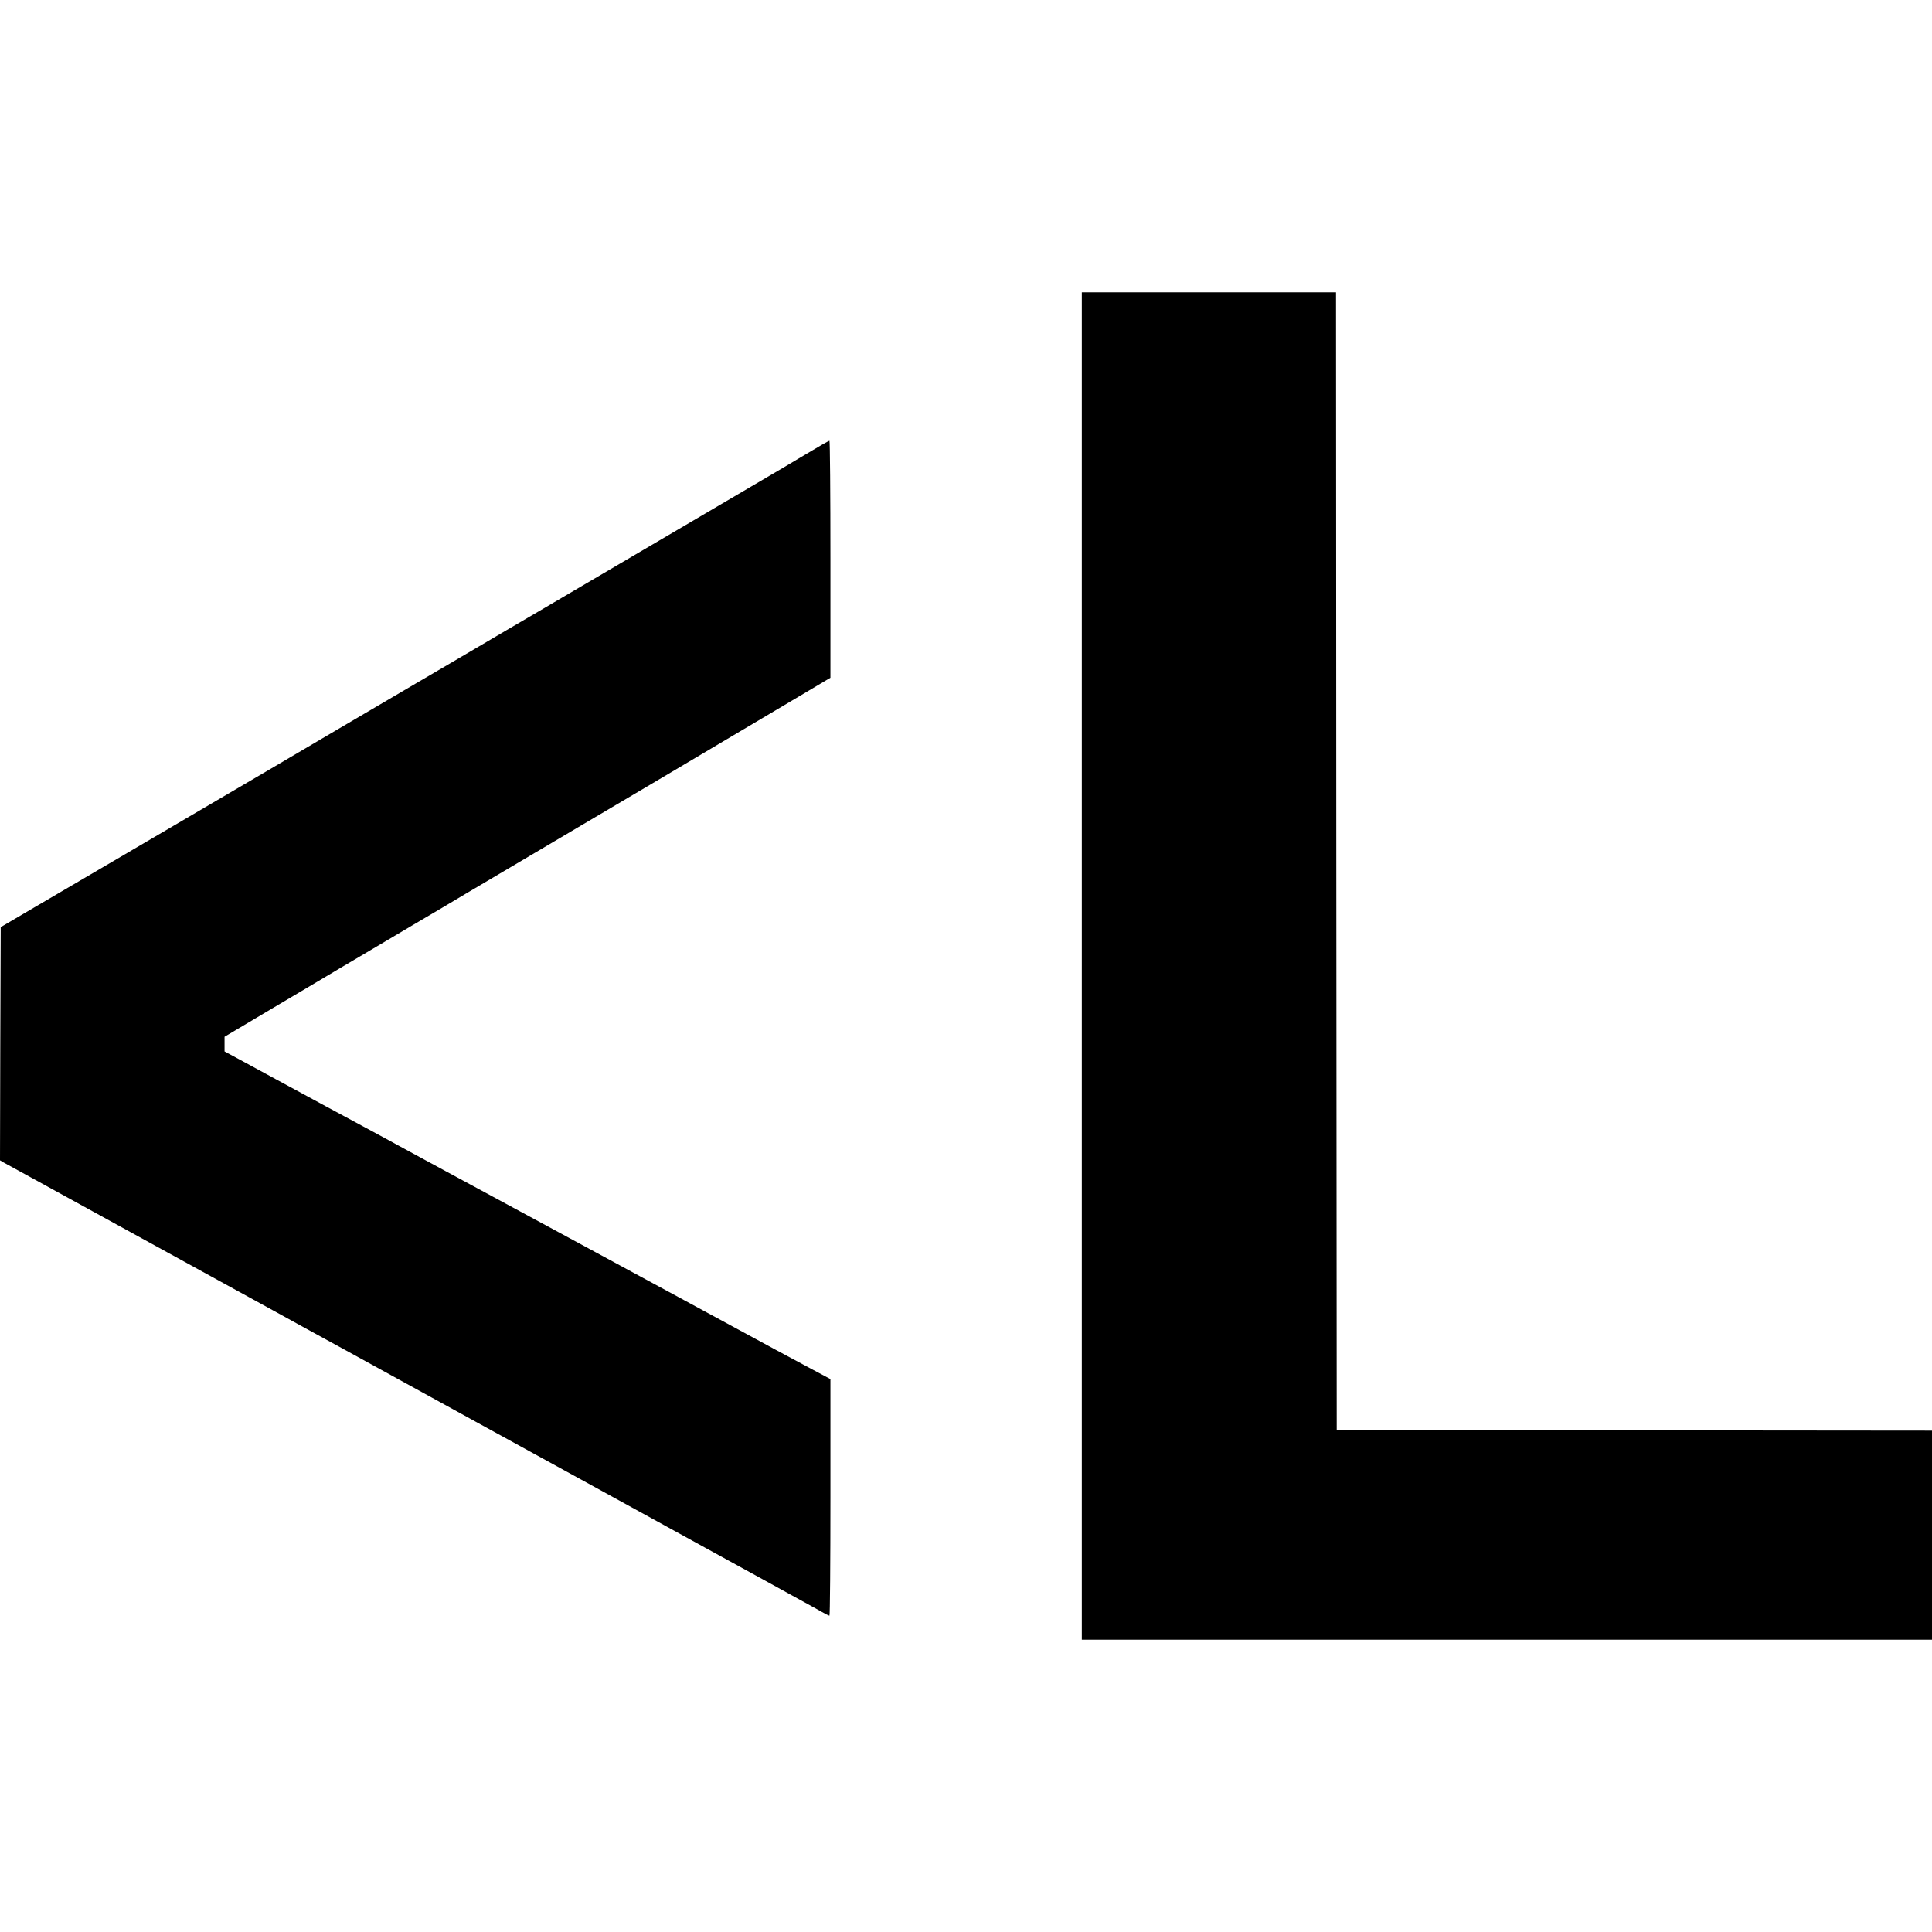
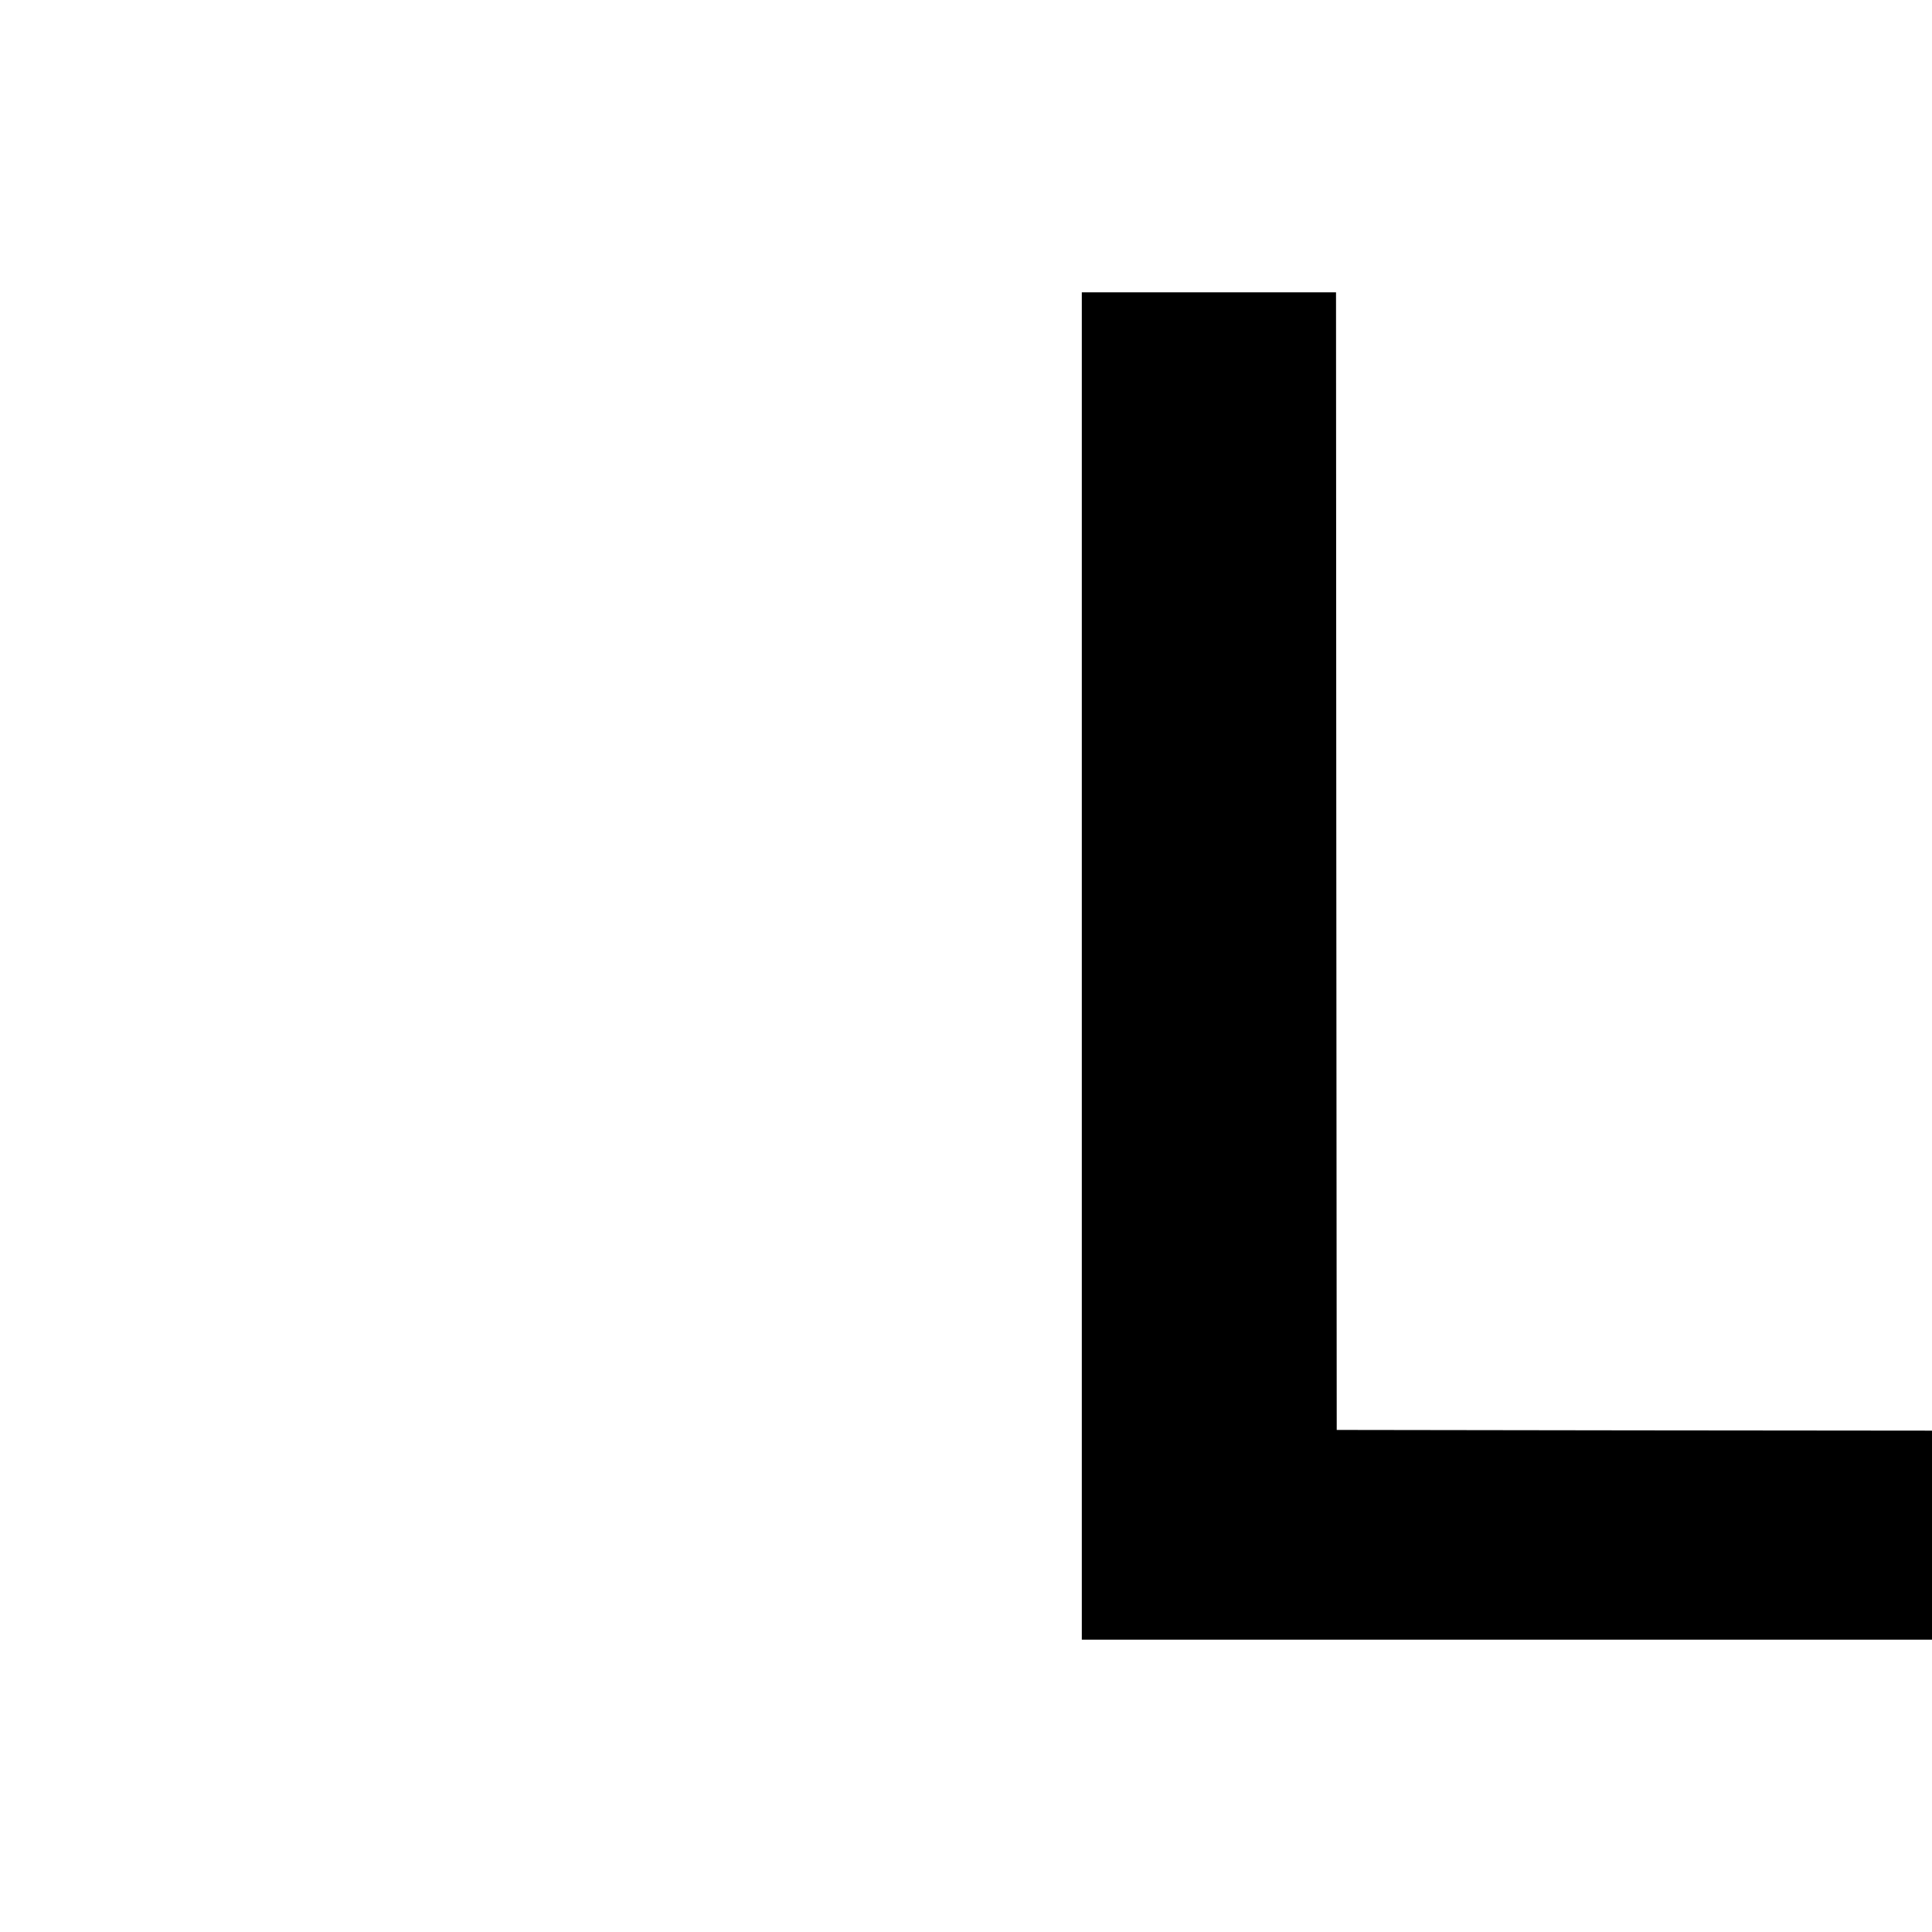
<svg xmlns="http://www.w3.org/2000/svg" version="1.0" width="1368pt" height="1368pt" viewBox="0 0 1368 1368" preserveAspectRatio="xMidYMid meet">
  <g transform="translate(0,1368) scale(0.1,-0.1)" fill="#000000" stroke="none">
-     <path d="M7660 6840 l0 -4770 3010 0 3010 0 0 740 0 740 -2107 2 -2108 3 -3 4028 -2 4027 -900 0 -900 0 0 -4770z" />
-     <path d="M5710 10466 c-85 -51 -274 -163 -420 -248 -146 -86 -470 -276 -720 -423 -250 -147 -574 -337 -720 -423 -146 -85 -350 -205 -455 -267 -104 -61 -309 -182 -455 -267 -146 -86 -393 -231 -550 -323 -157 -93 -359 -212 -450 -265 -91 -53 -259 -152 -375 -220 -115 -68 -352 -206 -525 -308 -173 -102 -371 -218 -440 -258 -69 -41 -231 -136 -360 -211 l-235 -138 -3 -825 -2 -826 27 -16 c16 -9 100 -55 188 -103 185 -102 480 -264 710 -390 88 -48 203 -111 255 -140 52 -29 167 -92 255 -140 88 -48 203 -111 255 -140 52 -29 167 -92 255 -140 88 -49 318 -175 510 -280 329 -181 531 -292 910 -500 277 -152 467 -256 565 -310 52 -29 167 -92 255 -140 265 -146 546 -300 810 -445 138 -76 322 -177 410 -225 88 -48 207 -114 265 -146 58 -31 125 -69 150 -83 25 -14 48 -26 53 -26 4 0 7 377 7 838 l0 837 -122 65 c-67 36 -185 99 -263 141 -77 42 -387 210 -690 374 -302 163 -602 326 -665 360 -63 34 -284 154 -490 265 -206 111 -428 231 -492 266 -65 35 -172 93 -238 129 -66 36 -173 94 -237 129 -65 35 -233 125 -373 201 -140 76 -302 163 -360 195 -58 31 -162 88 -232 126 l-128 69 0 52 0 52 323 192 c177 105 399 236 492 292 94 55 190 112 215 127 25 15 158 94 295 175 138 81 309 182 380 225 72 43 441 261 820 485 380 224 832 492 1005 595 173 103 415 246 538 319 l222 132 0 839 c0 462 -3 840 -7 839 -5 0 -78 -42 -163 -93z" />
+     <path d="M7660 6840 l0 -4770 3010 0 3010 0 0 740 0 740 -2107 2 -2108 3 -3 4028 -2 4027 -900 0 -900 0 0 -4770" />
  </g>
</svg>